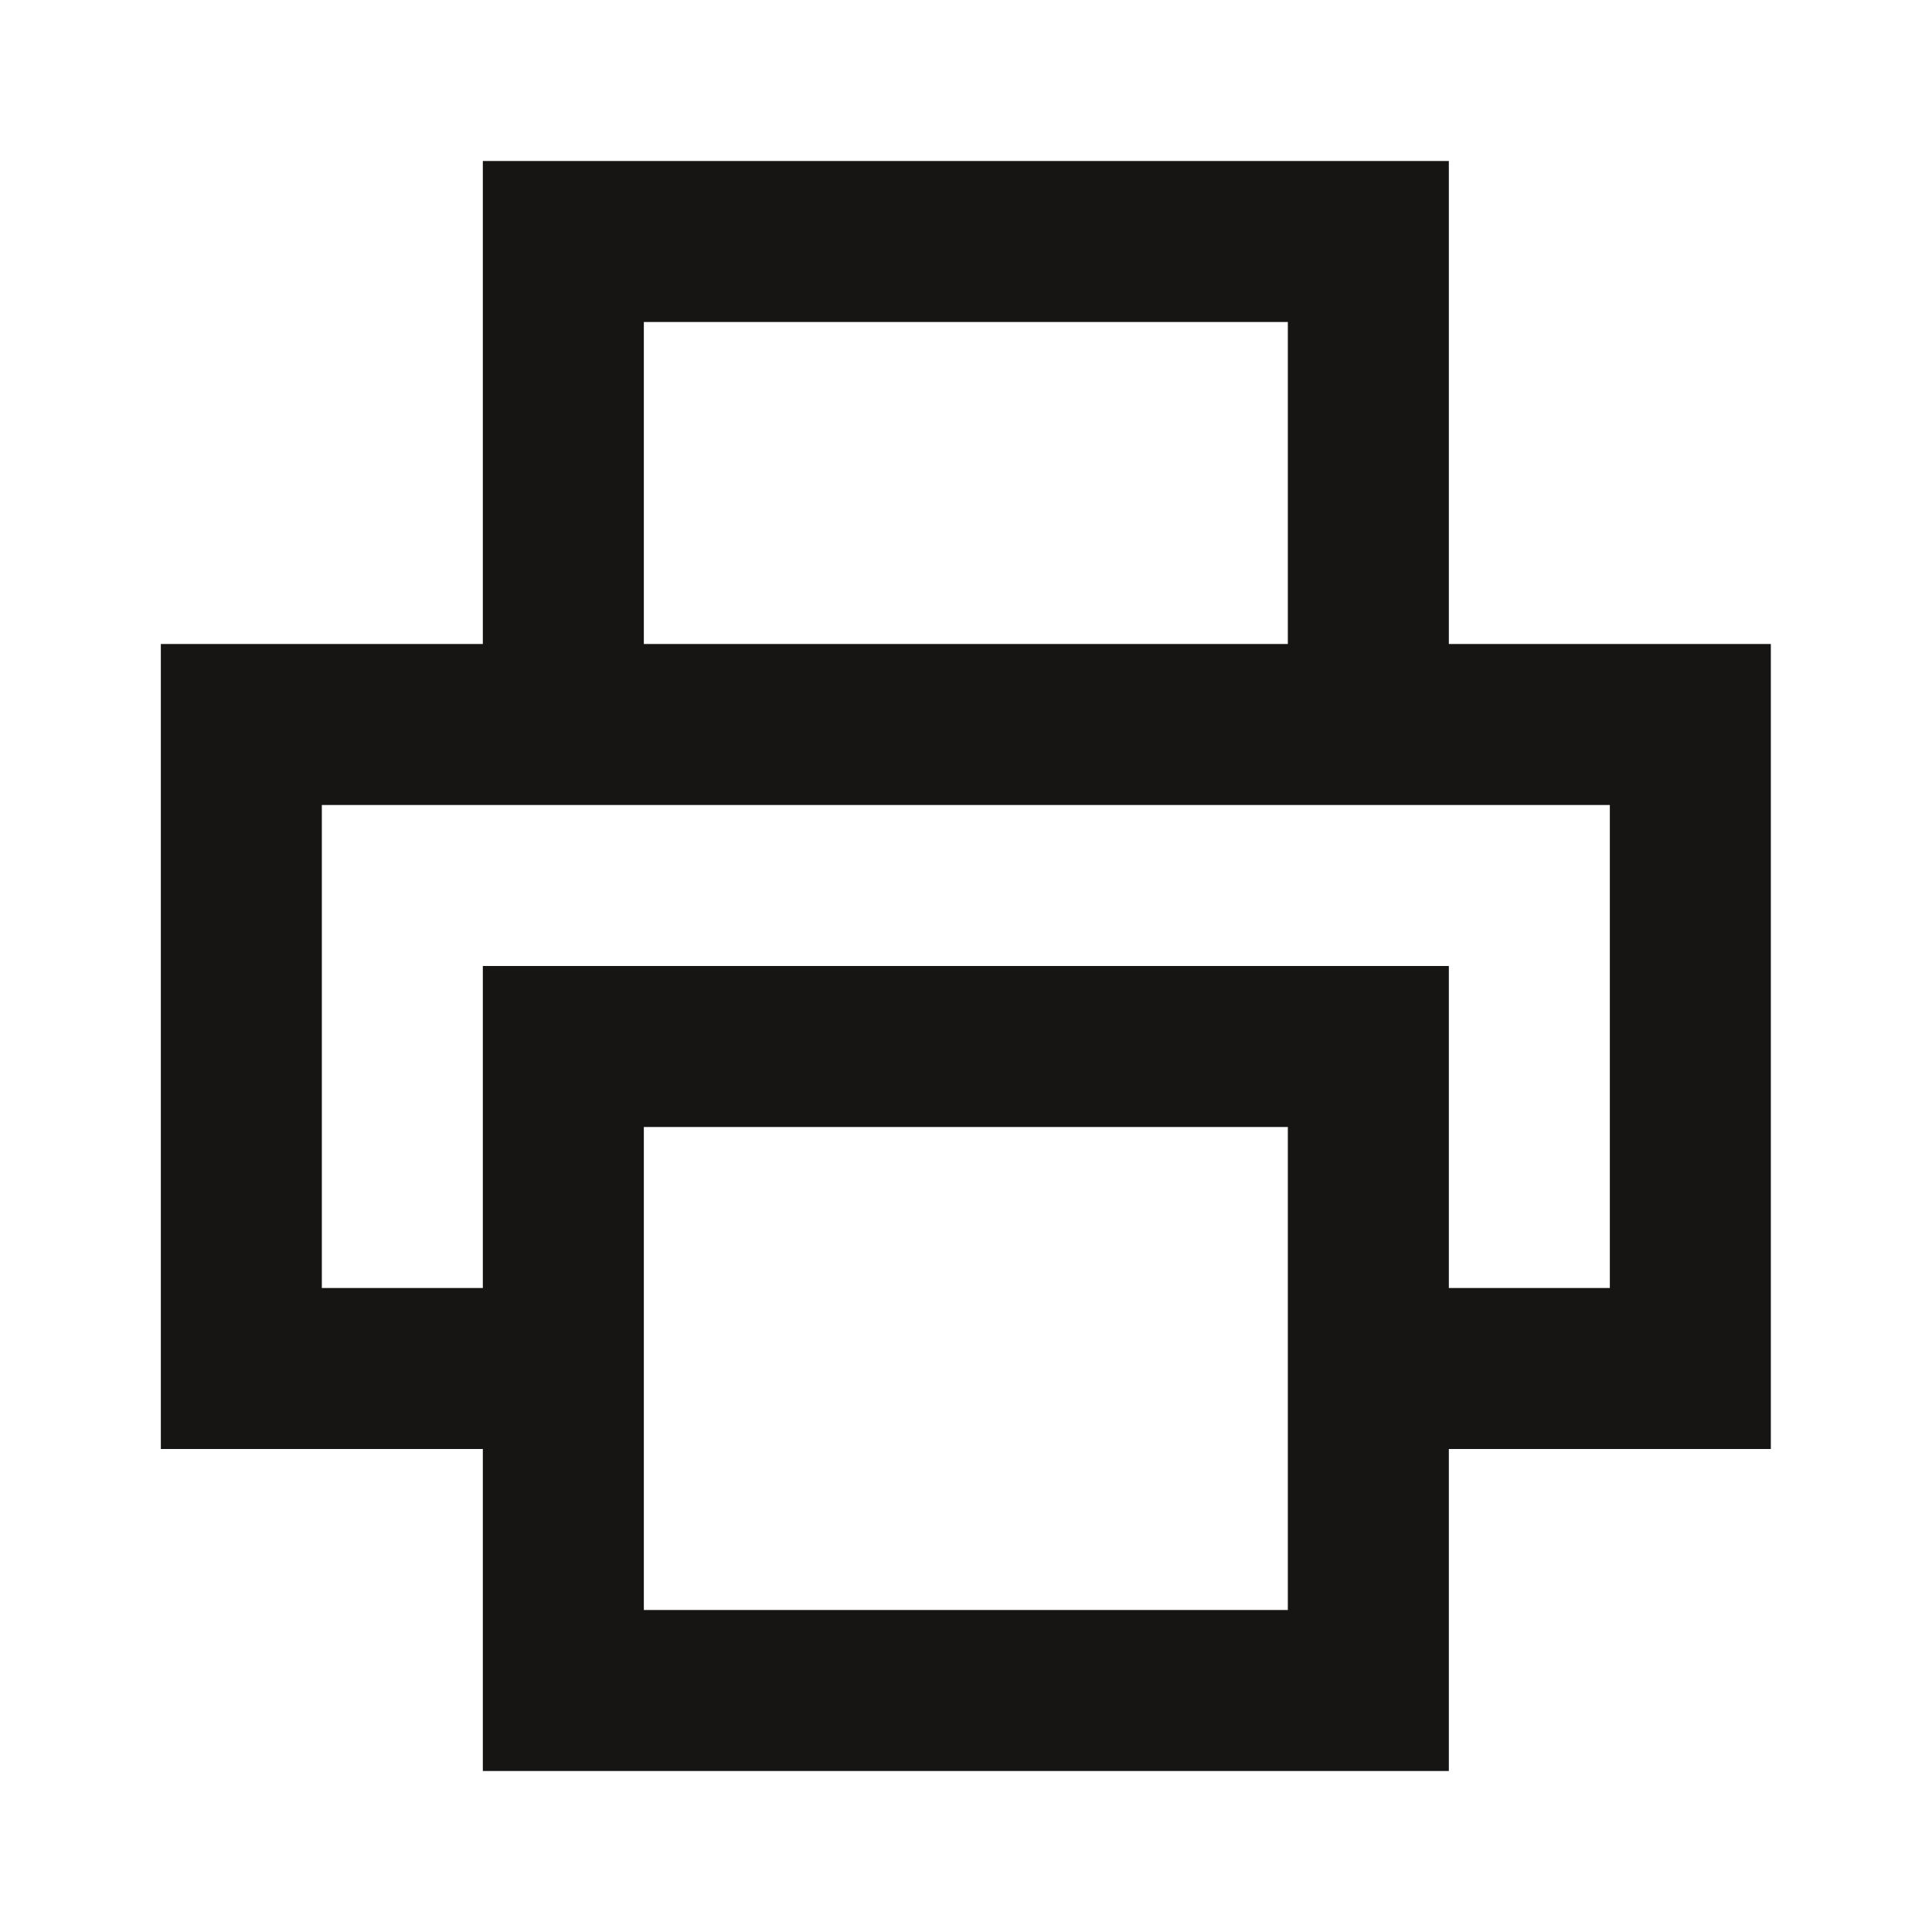
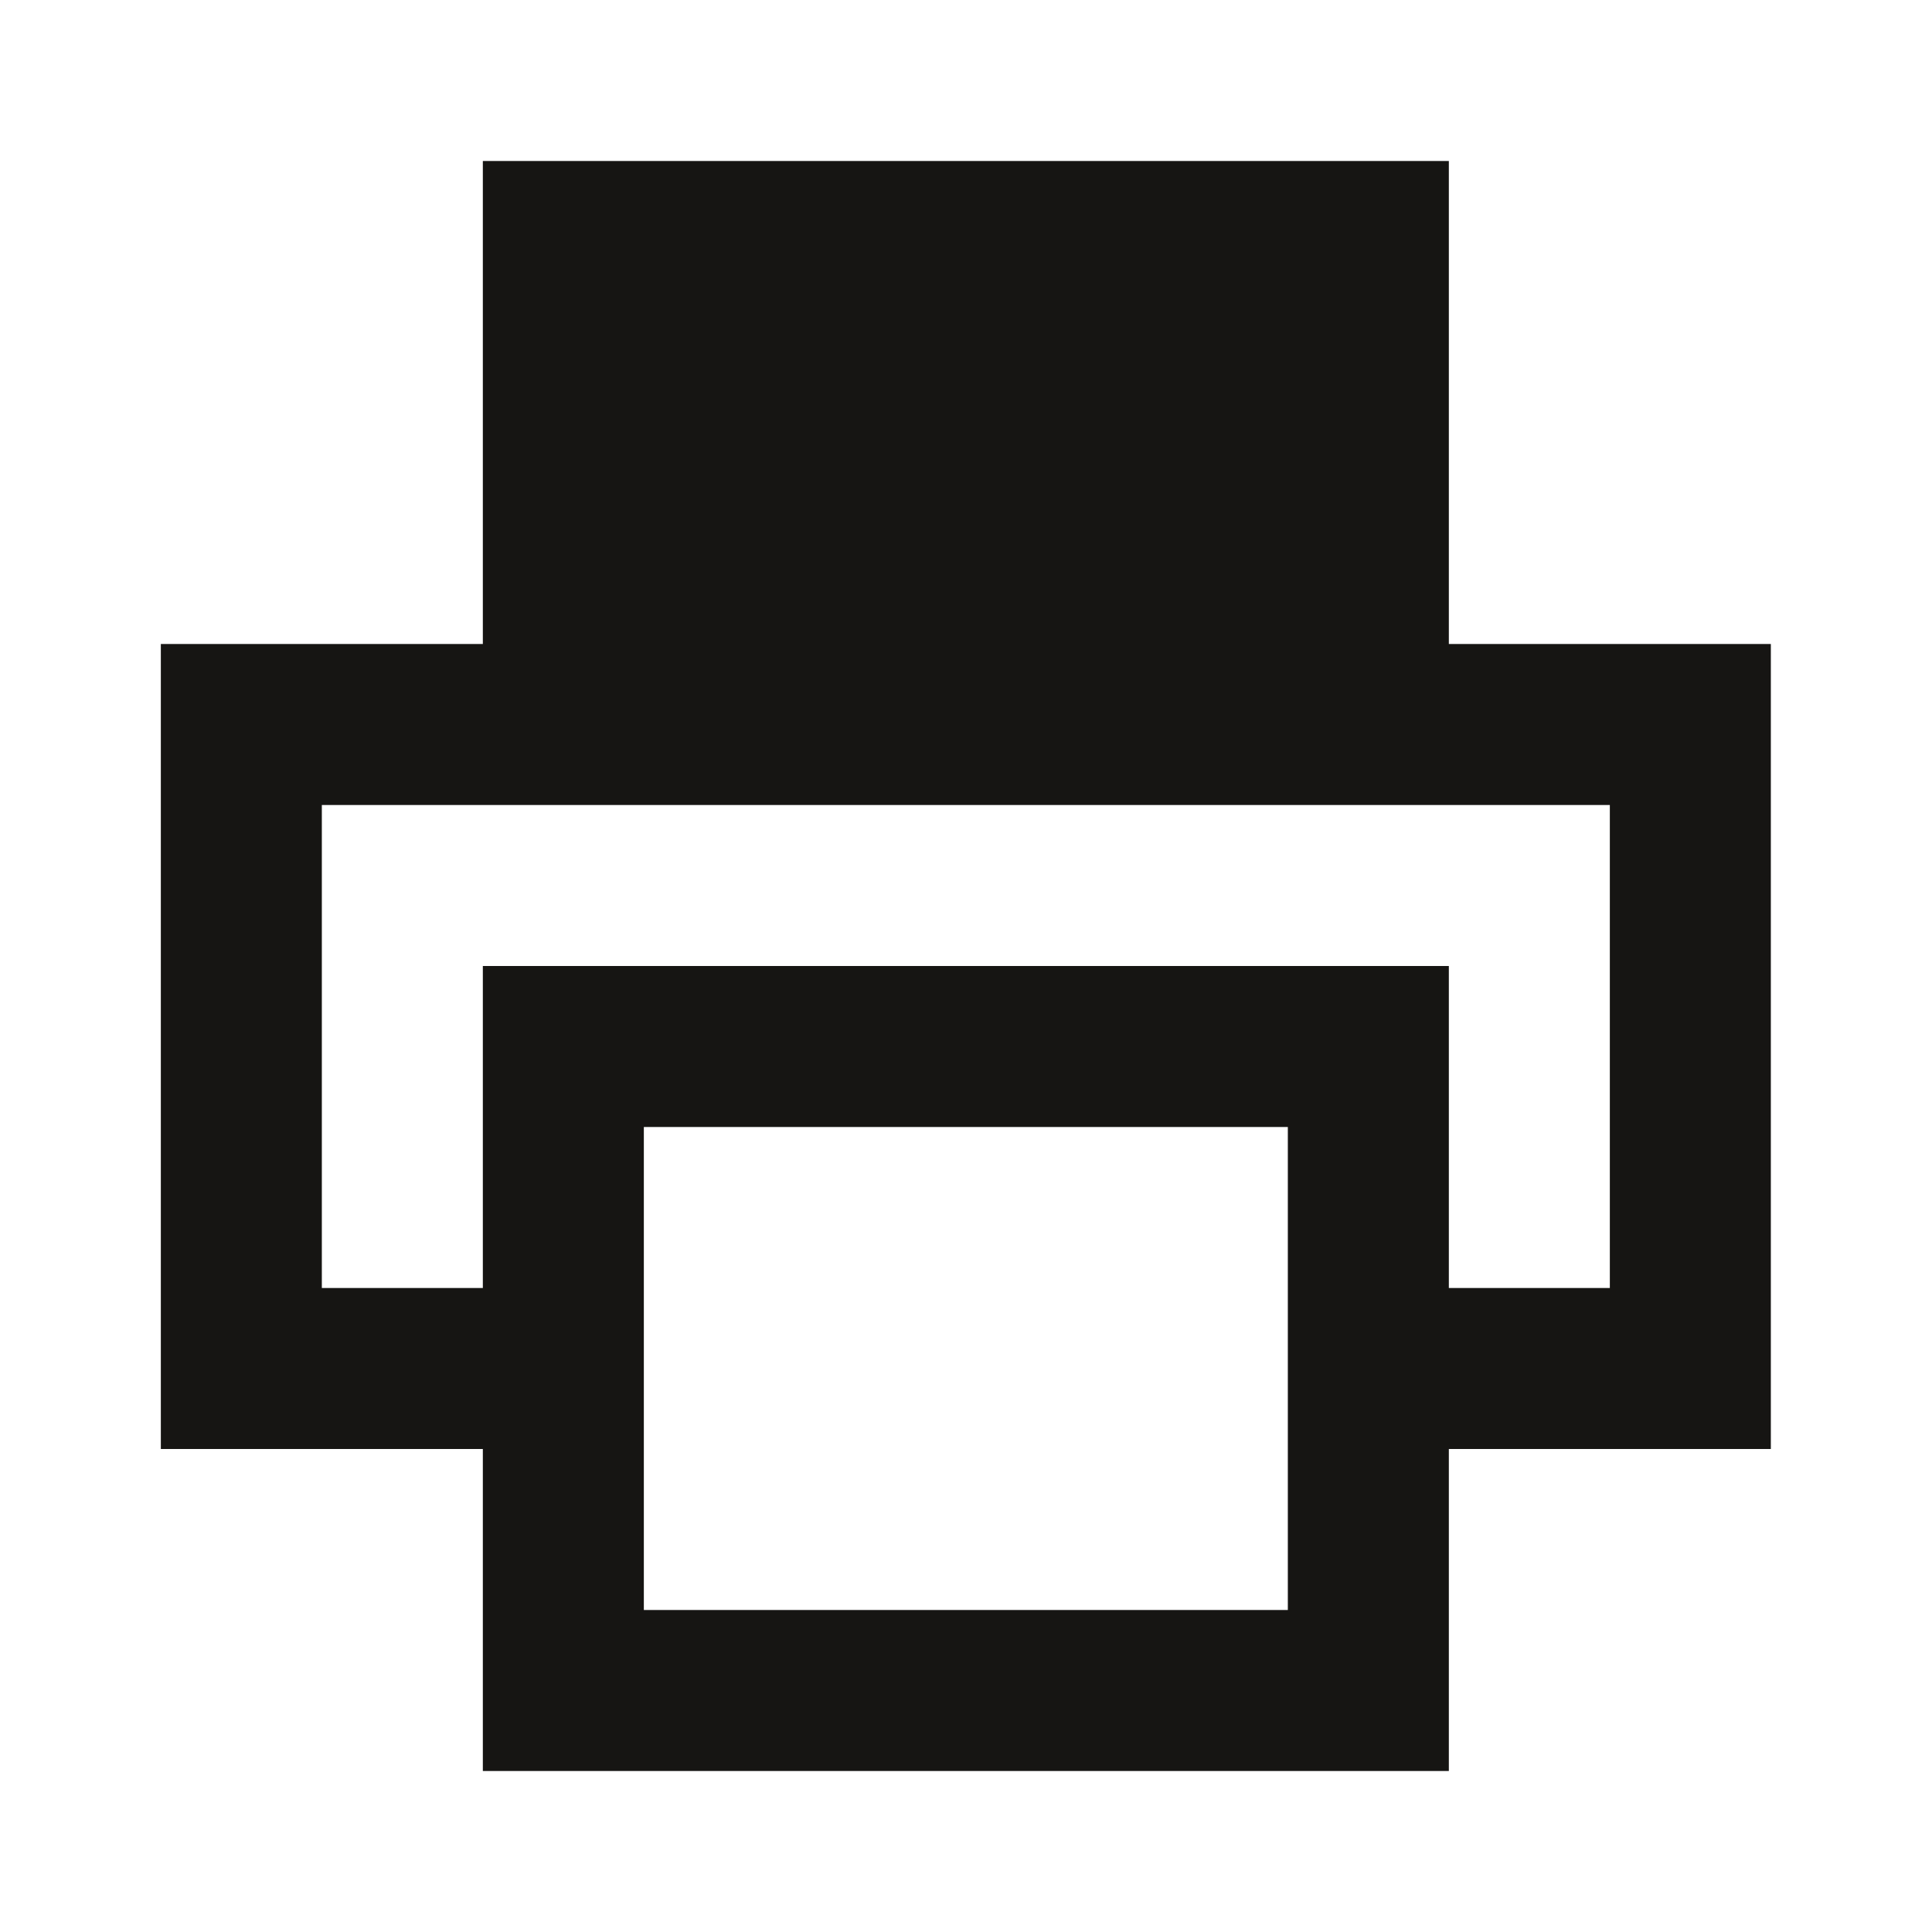
<svg xmlns="http://www.w3.org/2000/svg" width="24" height="24" viewBox="0 0 24 24" fill="none">
-   <path d="M5.998 2H17.998V8H21.998V18H17.998V22H5.998V18H1.998V8H5.998V2ZM7.998 8H15.998V4H7.998V8ZM3.998 10V16H5.998V12H17.998V16H19.998V10H3.998ZM7.998 14V20H15.998V14H7.998Z" fill="#161513" />
+   <path d="M5.998 2H17.998V8H21.998V18H17.998V22H5.998V18H1.998V8H5.998V2ZM7.998 8H15.998H7.998V8ZM3.998 10V16H5.998V12H17.998V16H19.998V10H3.998ZM7.998 14V20H15.998V14H7.998Z" fill="#161513" />
</svg>